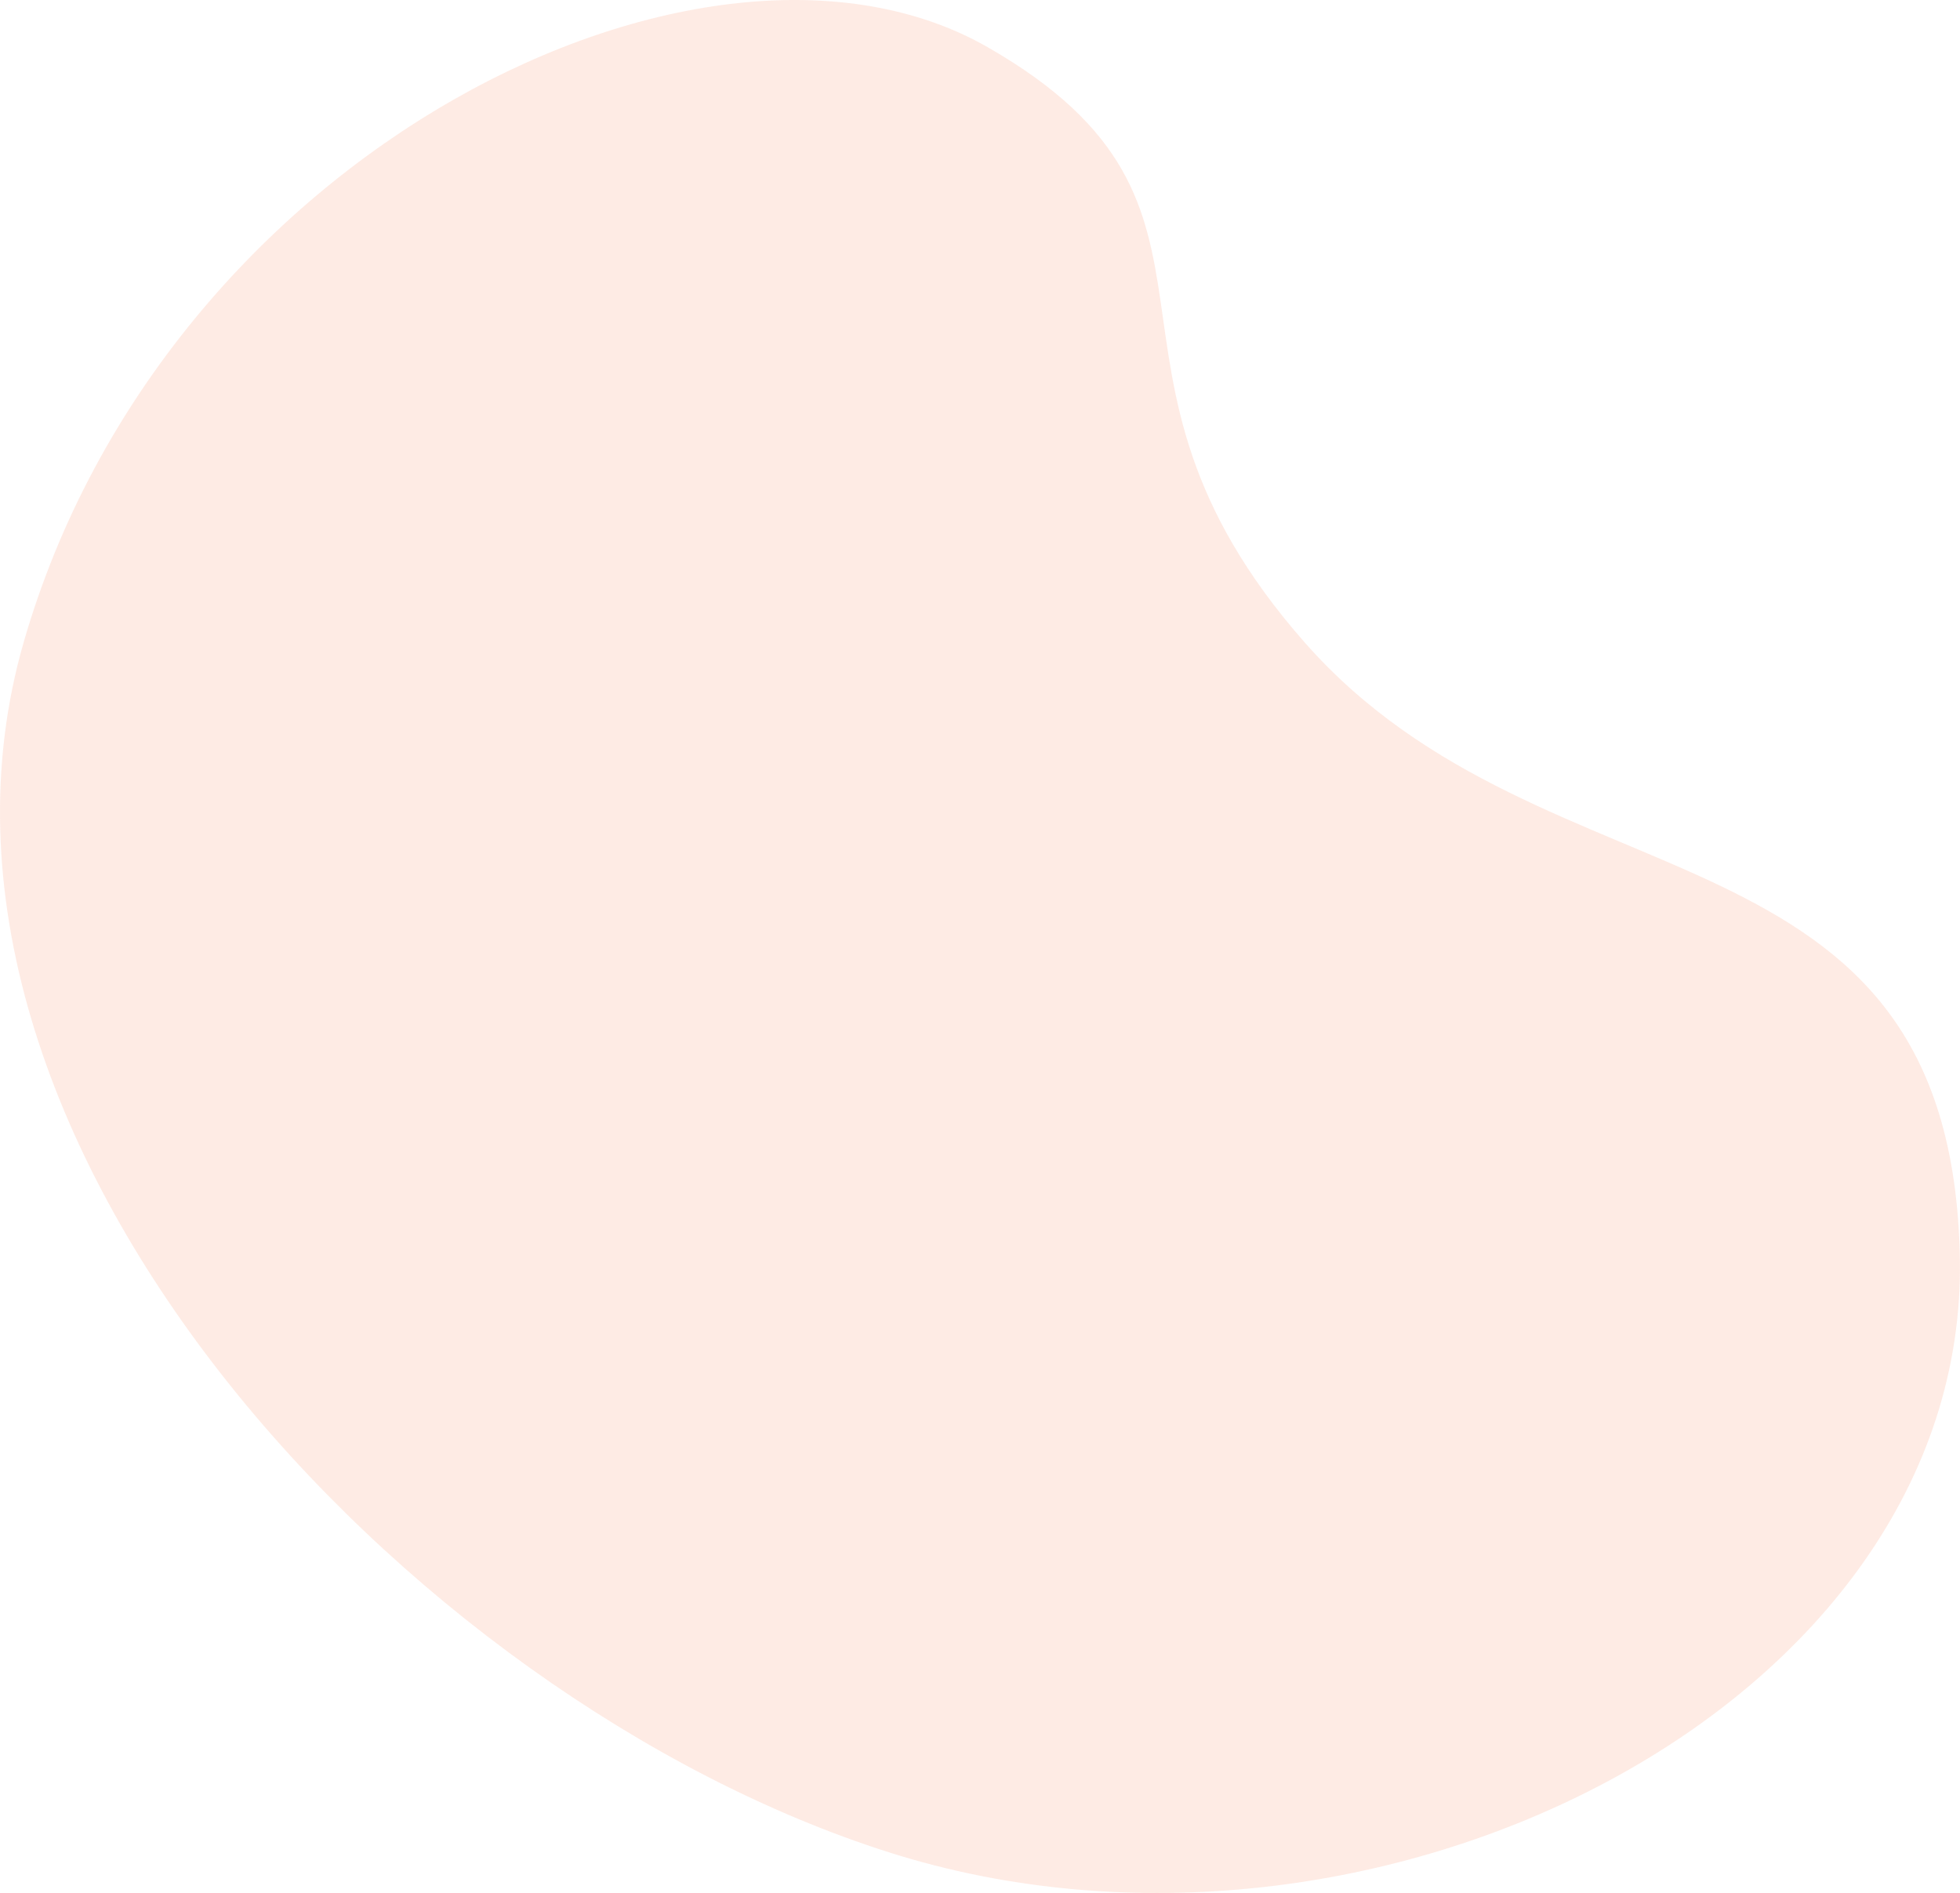
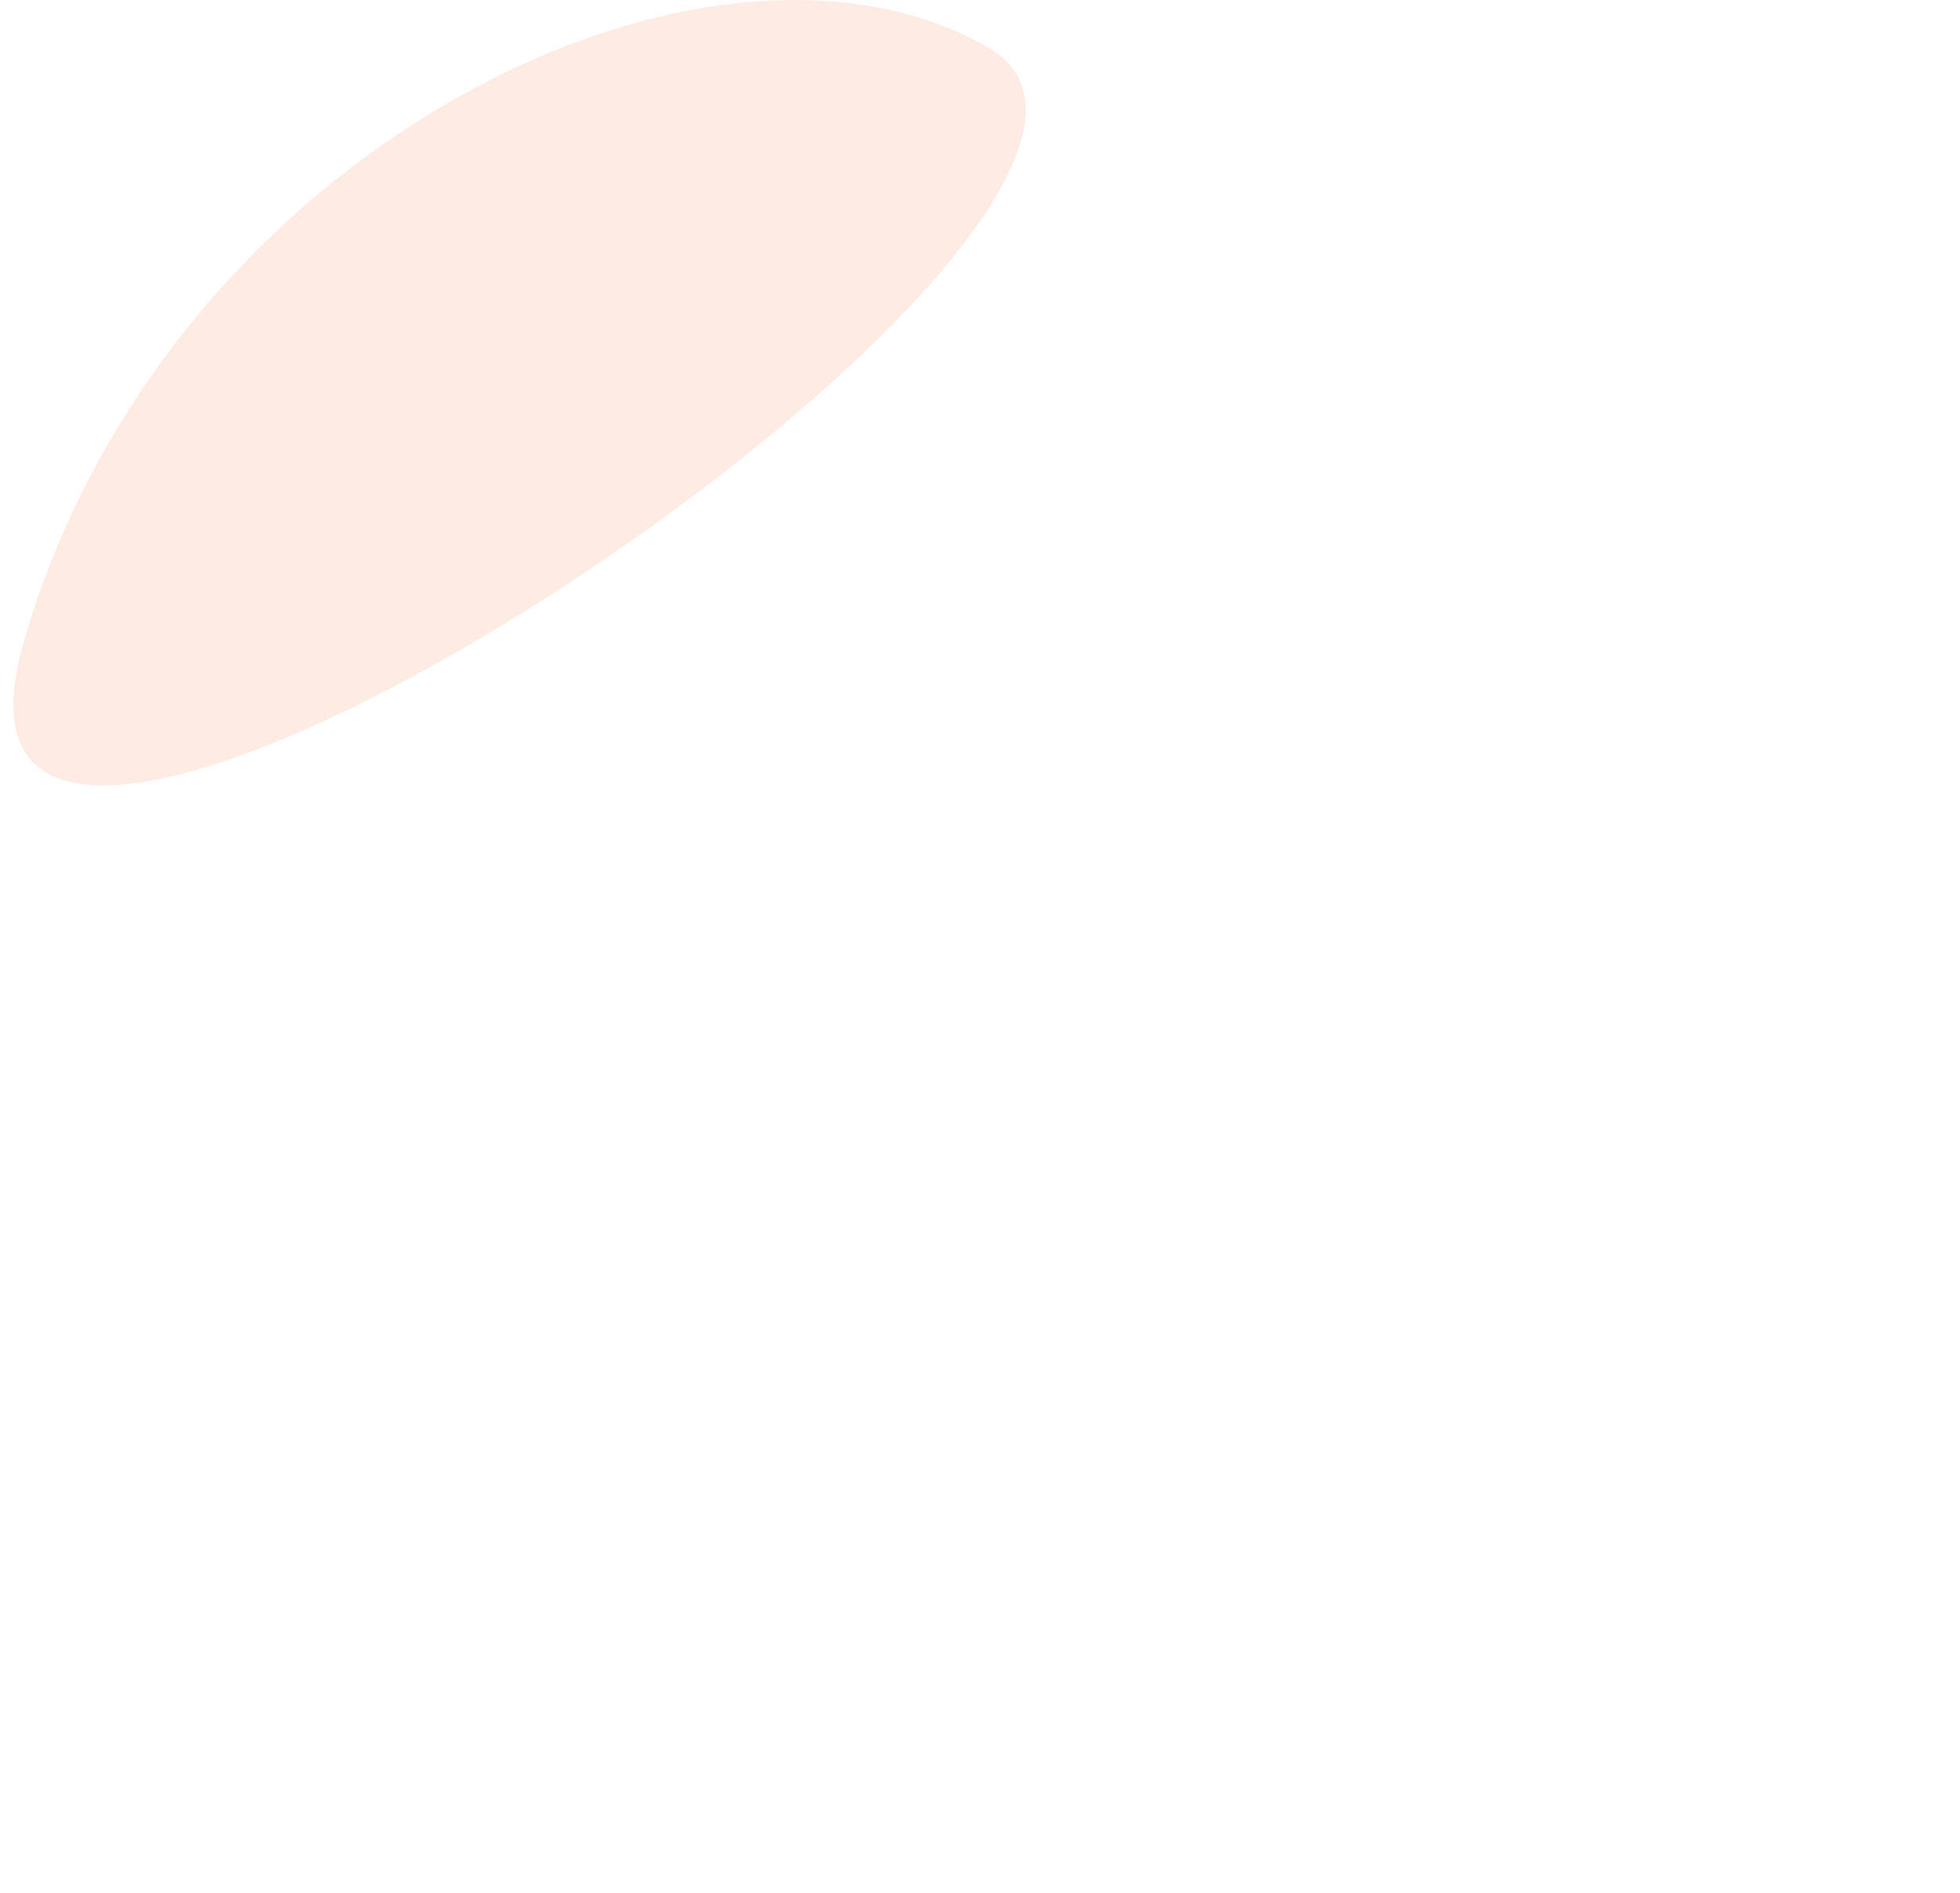
<svg xmlns="http://www.w3.org/2000/svg" width="209.65" height="202.438" viewBox="0 0 209.65 202.438">
-   <path id="パス_1927" data-name="パス 1927" d="M-10344.256-18275.684c15.152-52.686,73.088-80.906,103.148-63.66s7.928,34.18,33.9,63.66,69.141,17.93,70.066,65.789-62.768,80.027-114.547,63.58S-10359.406-18223-10344.256-18275.684Z" transform="translate(10346.777 18344.404)" fill="#f87e51" opacity="0.16" />
+   <path id="パス_1927" data-name="パス 1927" d="M-10344.256-18275.684c15.152-52.686,73.088-80.906,103.148-63.66S-10359.406-18223-10344.256-18275.684Z" transform="translate(10346.777 18344.404)" fill="#f87e51" opacity="0.16" />
</svg>